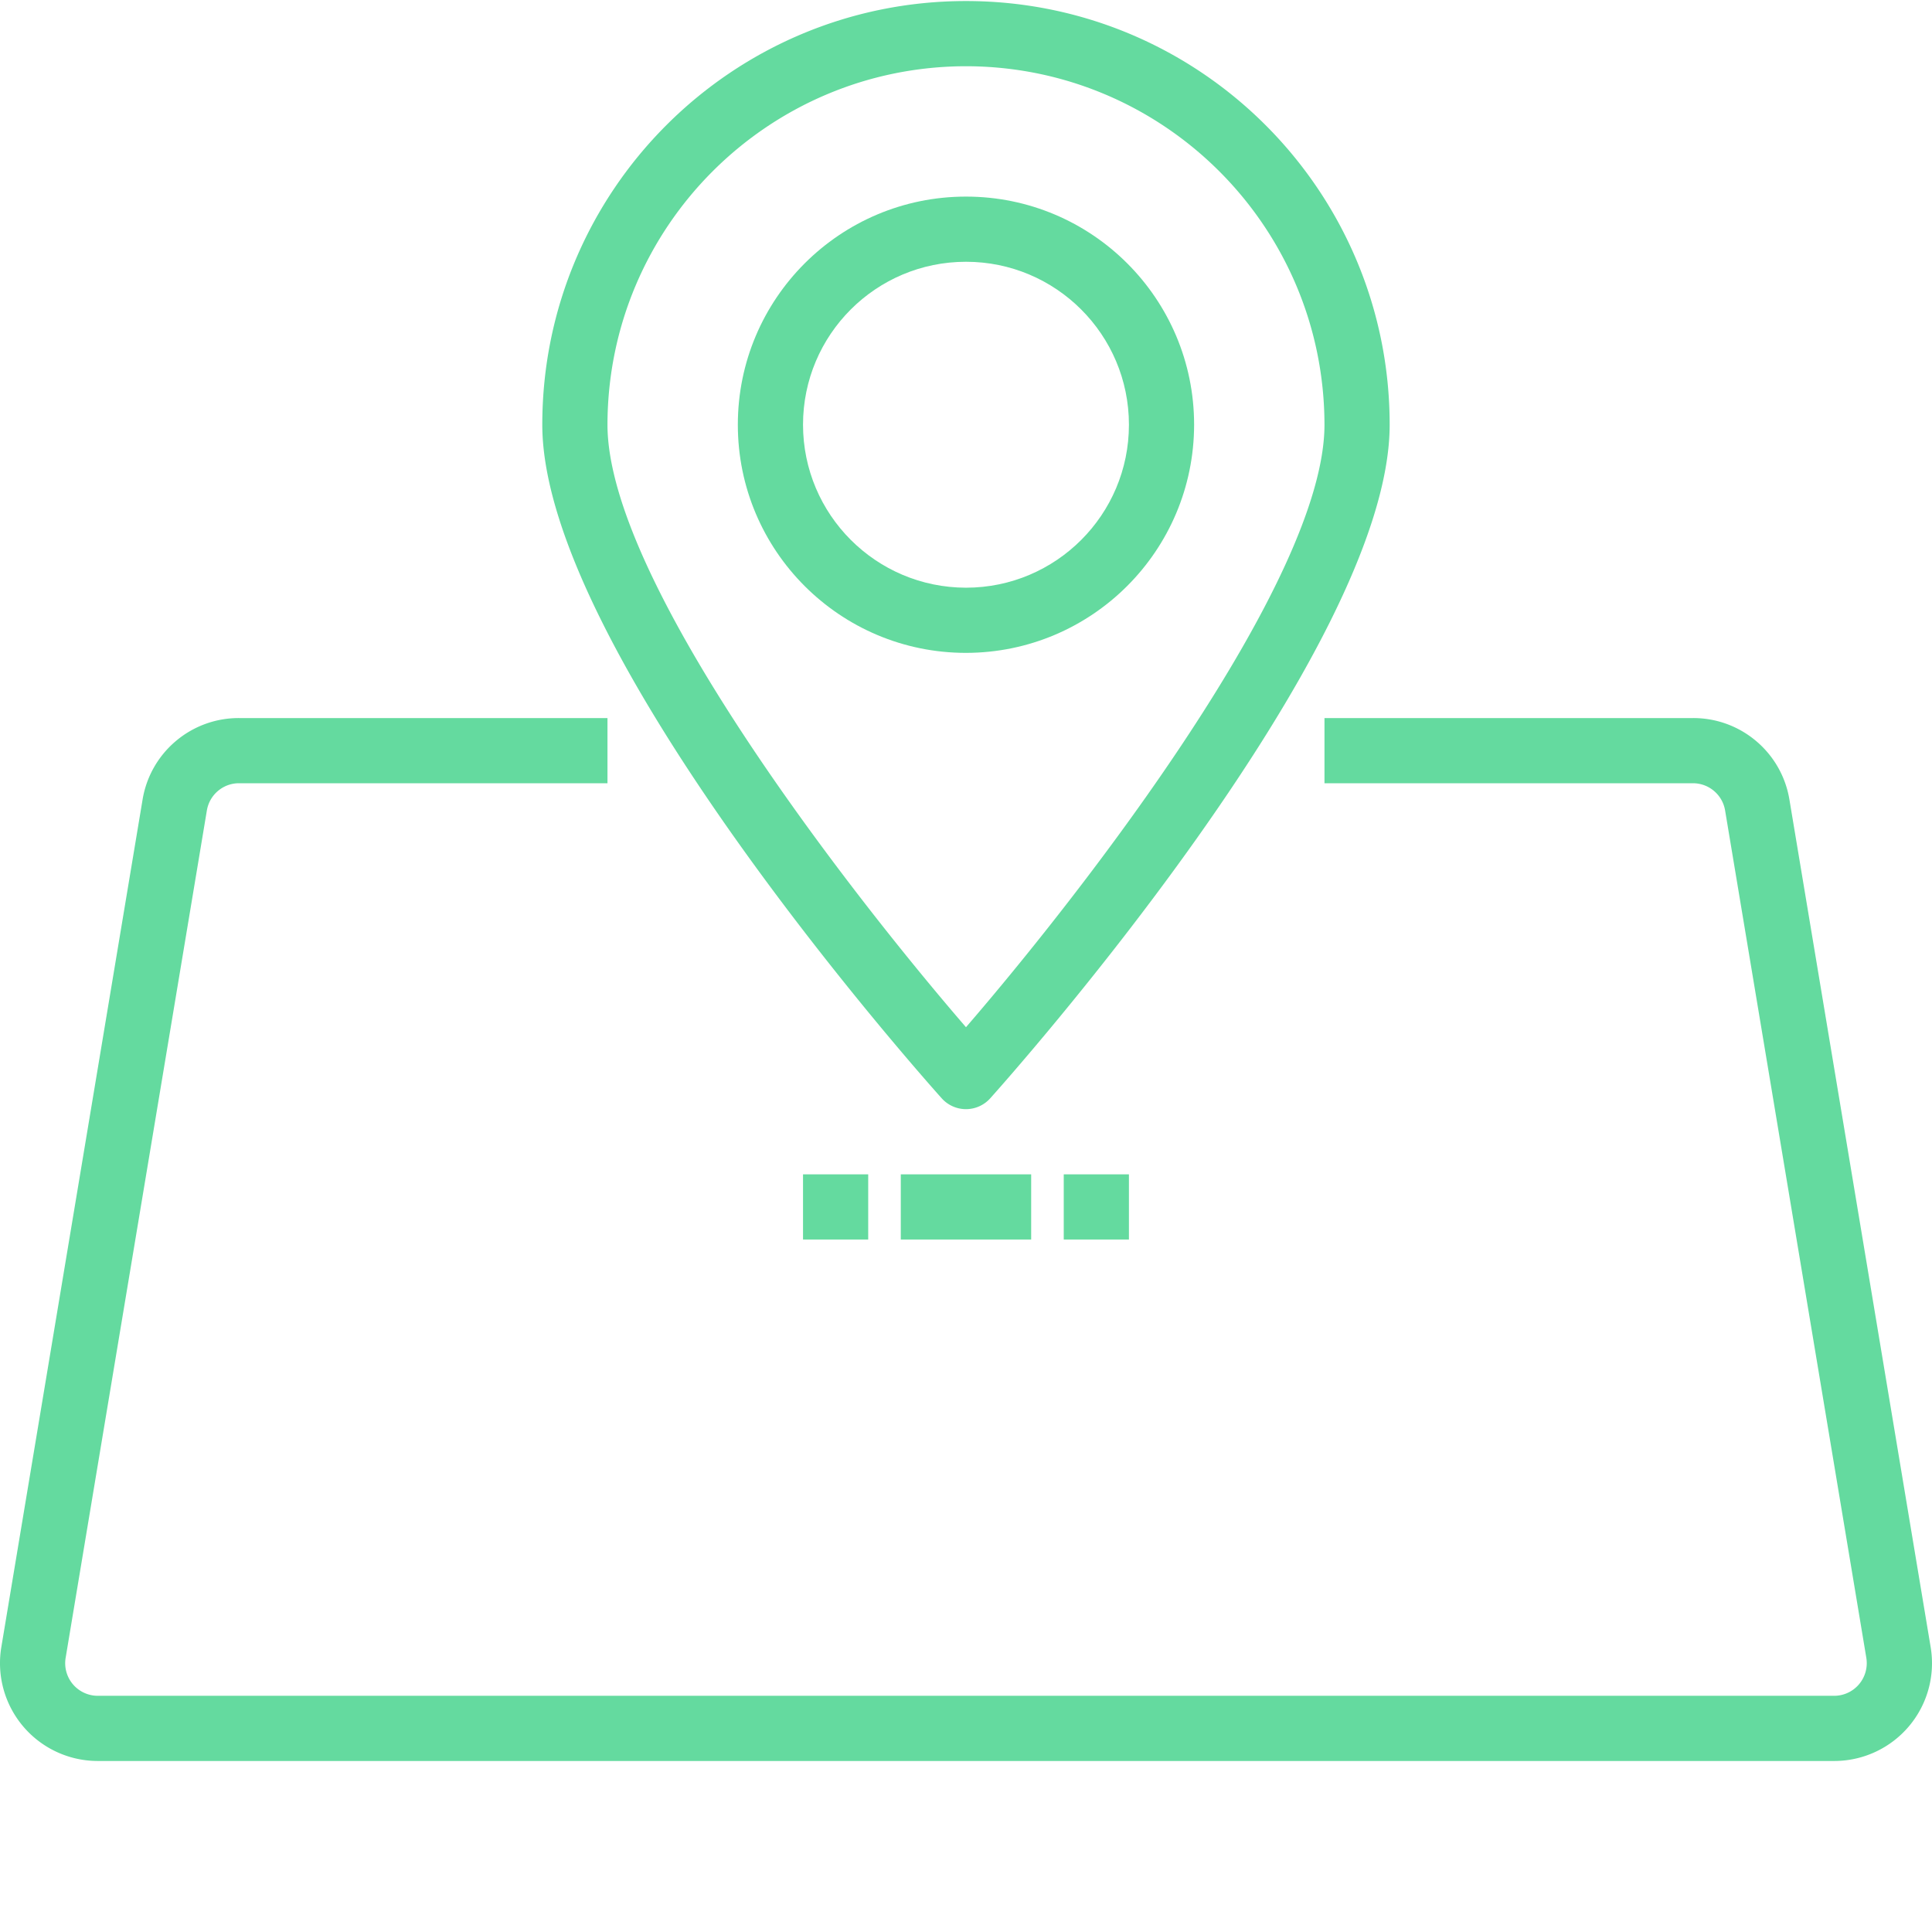
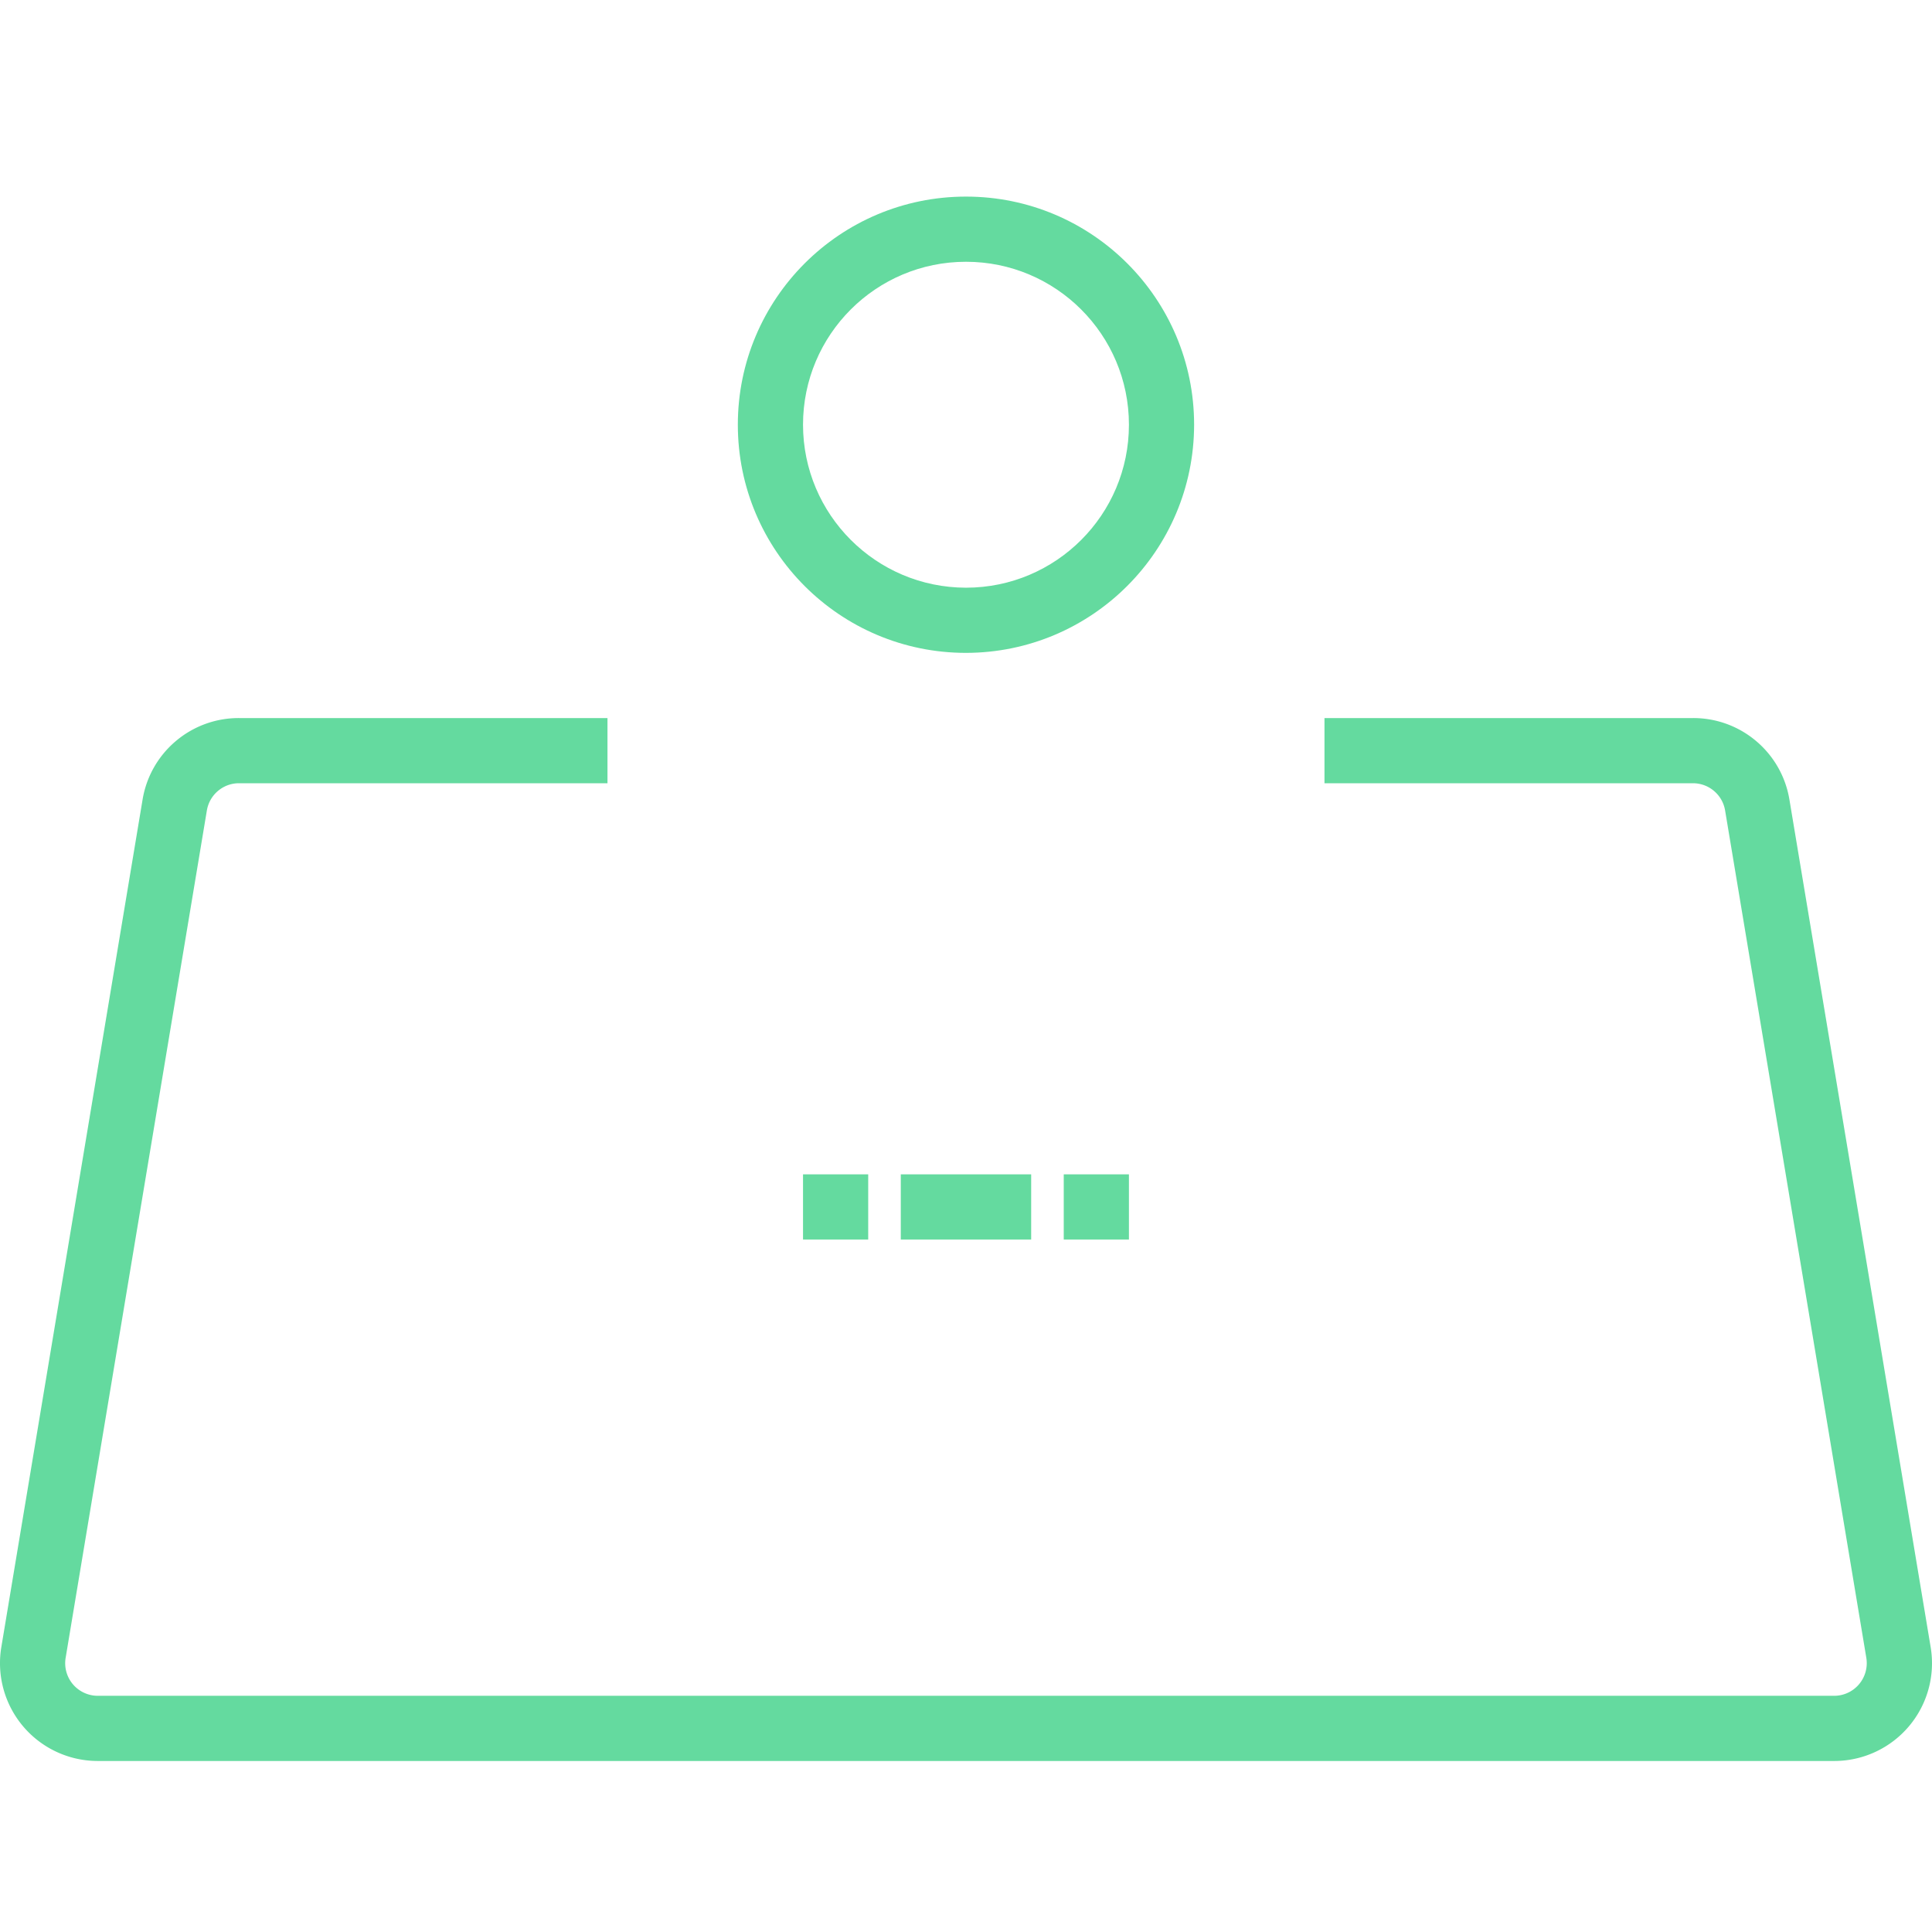
<svg xmlns="http://www.w3.org/2000/svg" width="512" height="512" x="0" y="0" viewBox="0 0 922.5 922" style="enable-background:new 0 0 512 512" xml:space="preserve" class="">
  <g>
    <path d="m921.86 786.23-67.426-404.609c-3.692-22.55-23.223-39.086-46.075-39.008H632.418v31.121h175.941c7.61 0 14.102 5.504 15.352 13.008l67.43 404.61a15.575 15.575 0 0 1-3.489 12.609 15.547 15.547 0 0 1-11.863 5.508H46.688a15.59 15.59 0 0 1-11.876-5.508 15.565 15.565 0 0 1-3.472-12.61l67.433-404.609c1.247-7.504 7.735-13.008 15.34-13.008H290.06v-31.12H114.113c-22.843-.06-42.351 16.46-46.047 39.007L.633 786.231a46.709 46.709 0 0 0 10.43 37.851 46.717 46.717 0 0 0 35.624 16.512H875.79a46.723 46.723 0 0 0 35.645-16.504 46.647 46.647 0 0 0 10.425-37.86Zm0 0" style="stroke:none;fill-rule:nonzero;fill-opacity:1;" fill="#64da9f" data-original="#000000" opacity="1" class="" />
-     <path d="M461.242 529.352c4.414 0 8.621-1.883 11.57-5.168 7.797-8.688 190.731-213.774 190.731-321.633C663.543 90.828 572.973.25 461.243.25c-111.735 0-202.305 90.578-202.305 202.3 0 107.86 182.93 312.946 190.722 321.634a15.556 15.556 0 0 0 11.582 5.168Zm0-497.977c94.48.102 171.067 76.684 171.176 171.176 0 74.187-114.395 221.926-171.176 287.676C404.457 424.492 290.06 276.785 290.06 202.55c.109-94.492 76.687-171.074 171.183-171.176Zm0 0" style="stroke:none;fill-rule:nonzero;fill-opacity:1;" fill="#64da9f" data-original="#000000" opacity="1" class="" />
    <path d="M570.172 202.55c0-60.163-48.777-108.929-108.93-108.929-60.164 0-108.937 48.766-108.937 108.93 0 60.16 48.773 108.937 108.937 108.937 60.121-.07 108.86-48.8 108.93-108.937Zm-186.742 0c0-42.976 34.832-77.808 77.812-77.808 42.961 0 77.805 34.832 77.805 77.809 0 42.972-34.844 77.816-77.805 77.816-42.957-.055-77.77-34.867-77.812-77.816ZM430.113 560.477h62.254v31.125h-62.254ZM383.43 560.477h31.125v31.125H383.43ZM507.922 560.477h31.125v31.125h-31.125Zm0 0" style="stroke:none;fill-rule:nonzero;fill-opacity:1;" fill="#64da9f" data-original="#000000" opacity="1" class="" />
  </g>
</svg>